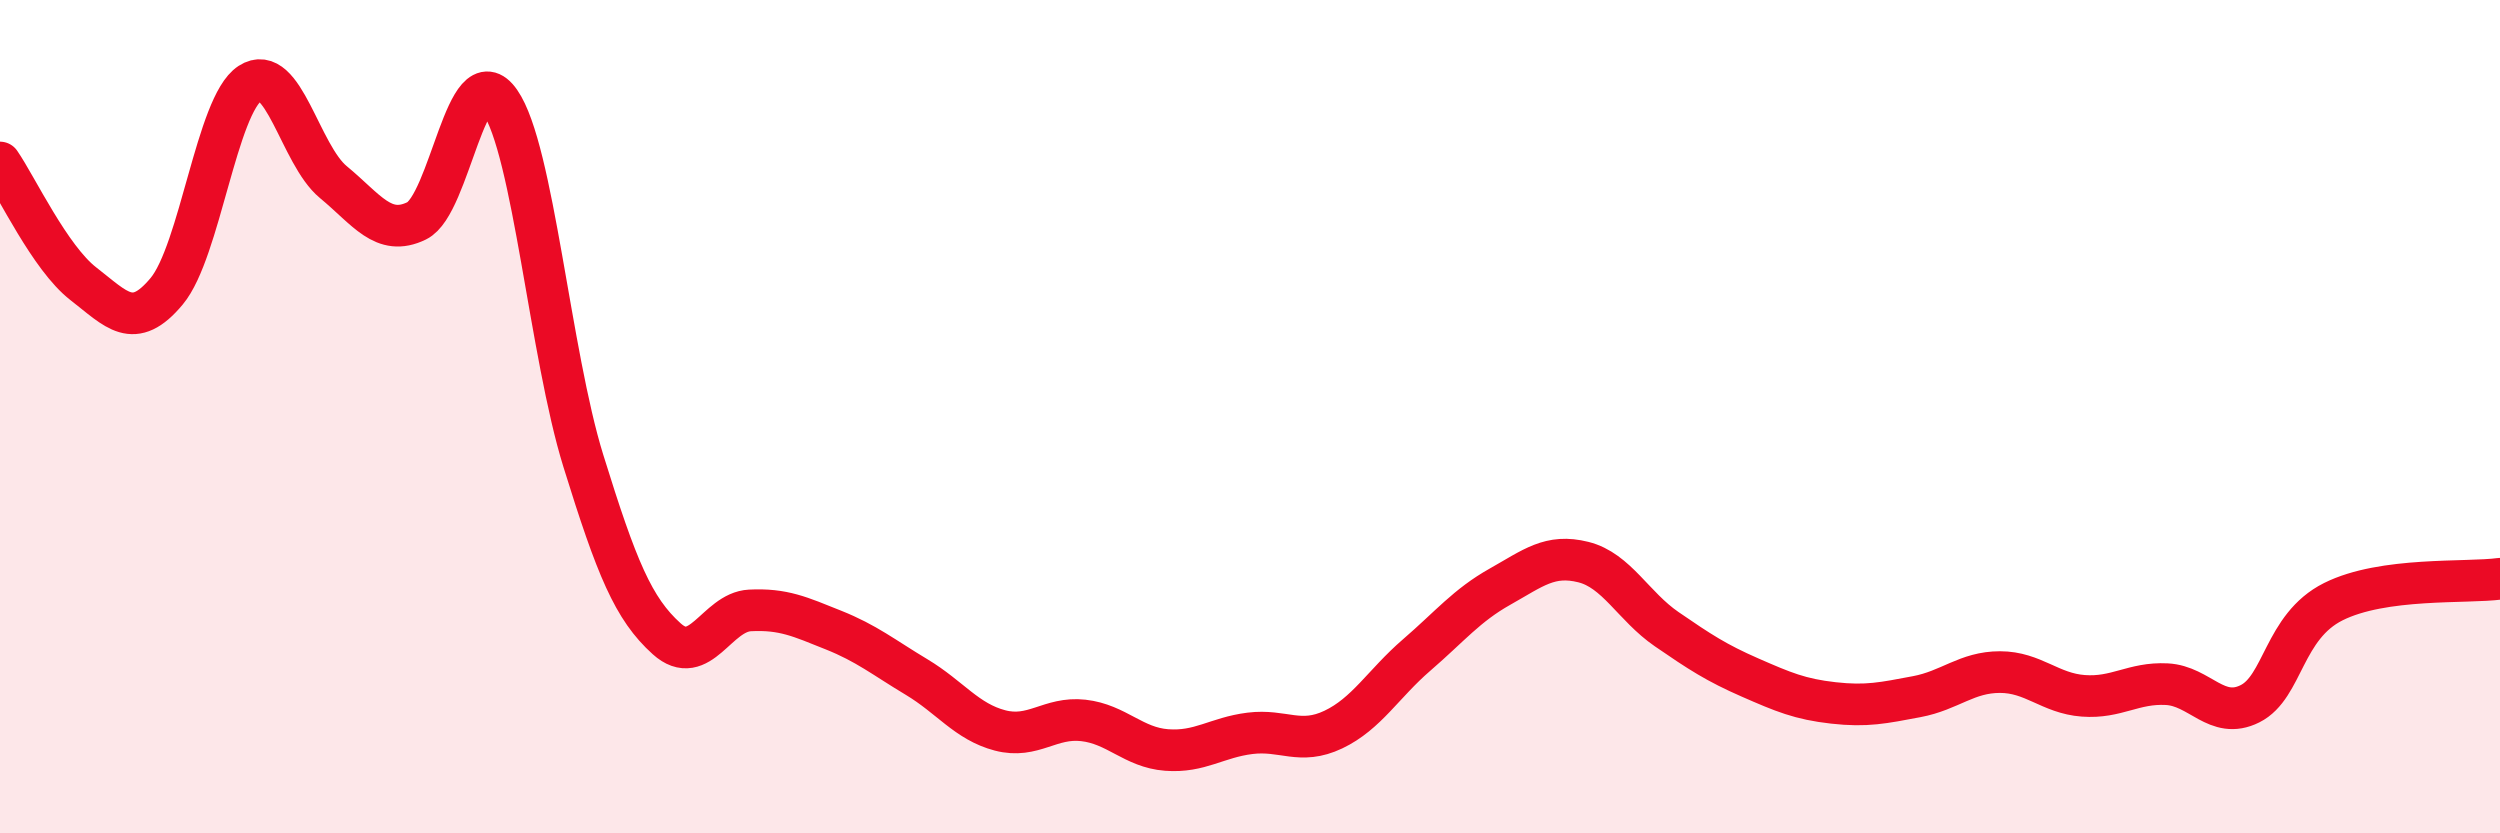
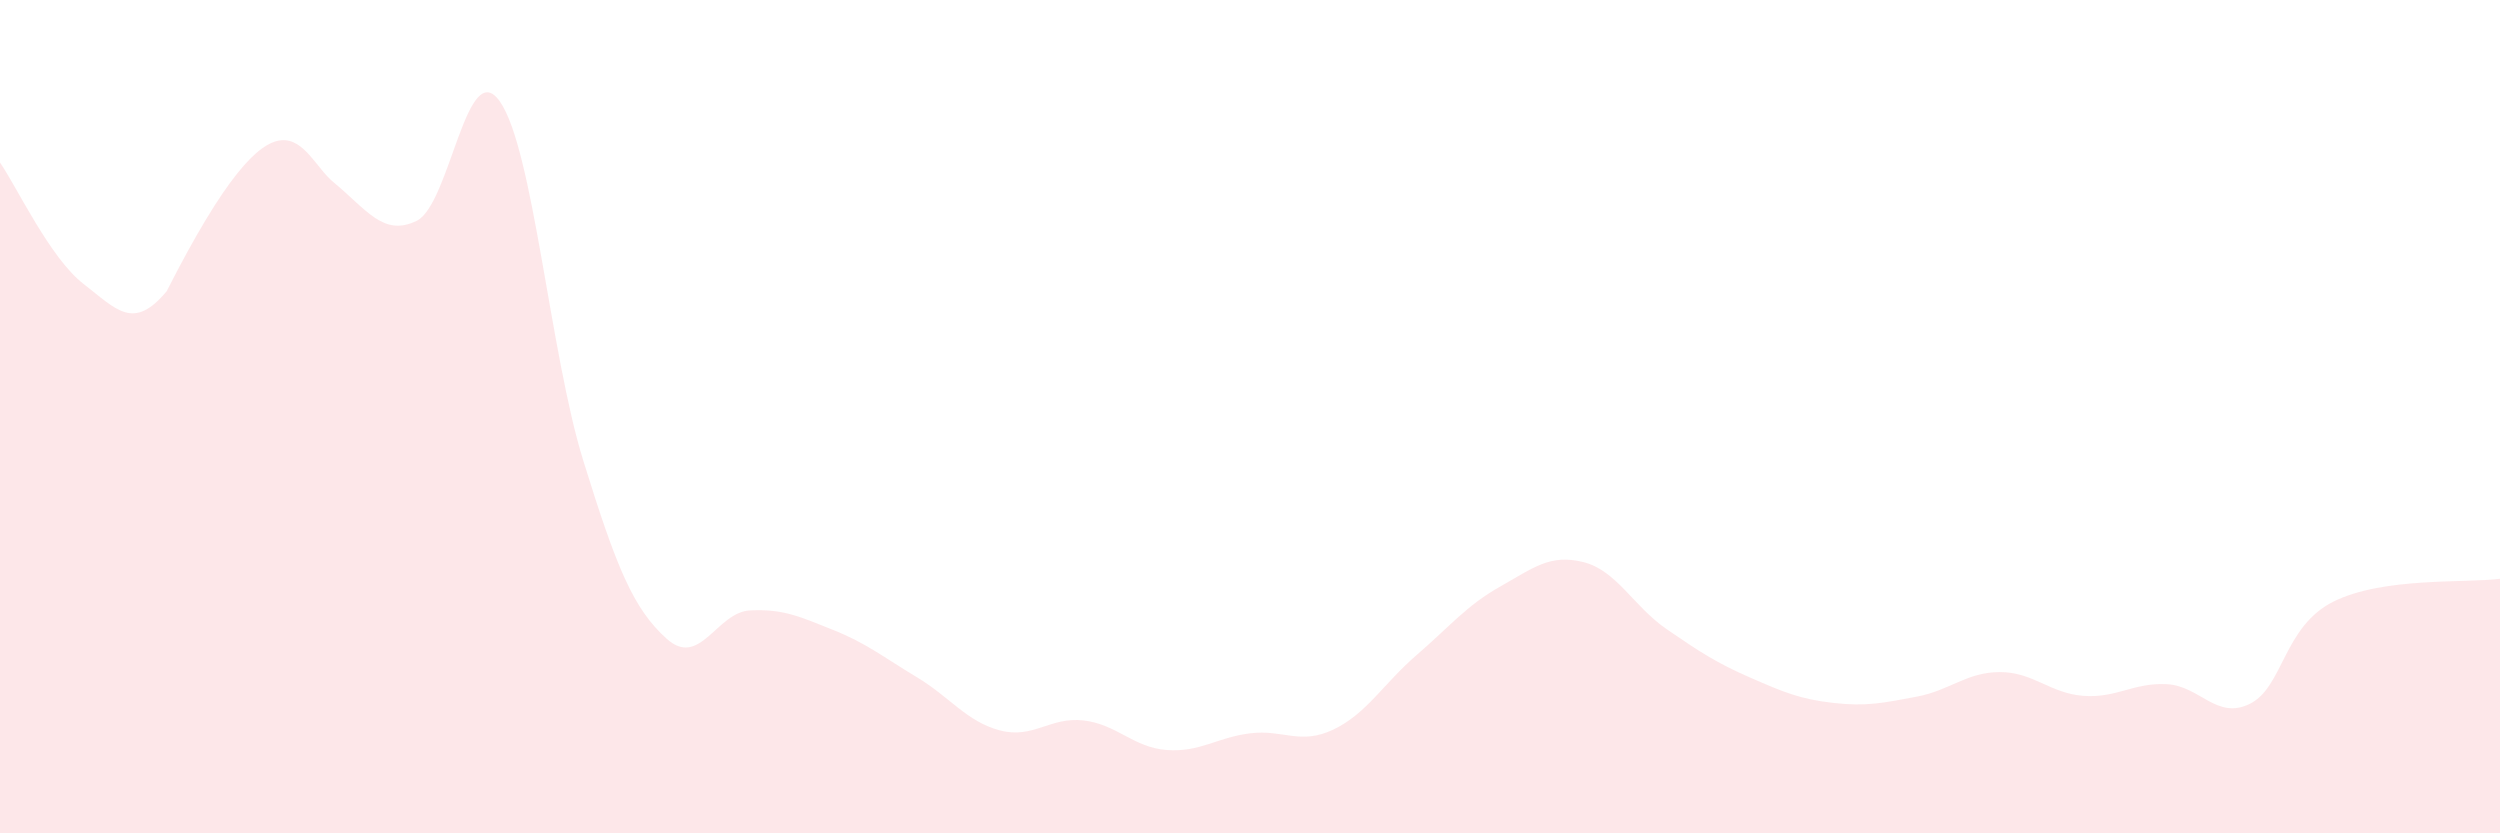
<svg xmlns="http://www.w3.org/2000/svg" width="60" height="20" viewBox="0 0 60 20">
-   <path d="M 0,3.9 C 0.4,4.48 1.2,6.19 2,6.81 C 2.8,7.43 3.2,7.95 4,6.99 C 4.8,6.03 5.2,2.52 6,2 C 6.8,1.48 7.2,3.71 8,4.37 C 8.8,5.03 9.2,5.69 10,5.3 C 10.8,4.91 11.2,1.29 12,2.44 C 12.8,3.59 13.2,8.48 14,11.06 C 14.8,13.64 15.2,14.61 16,15.33 C 16.8,16.05 17.2,14.69 18,14.65 C 18.8,14.61 19.2,14.8 20,15.12 C 20.8,15.44 21.2,15.77 22,16.25 C 22.8,16.73 23.2,17.32 24,17.53 C 24.8,17.74 25.2,17.2 26,17.29 C 26.8,17.38 27.2,17.94 28,18 C 28.8,18.06 29.2,17.7 30,17.6 C 30.8,17.5 31.2,17.89 32,17.51 C 32.8,17.13 33.2,16.41 34,15.72 C 34.8,15.03 35.2,14.53 36,14.08 C 36.8,13.63 37.2,13.29 38,13.49 C 38.8,13.69 39.2,14.55 40,15.1 C 40.8,15.65 41.2,15.91 42,16.26 C 42.8,16.61 43.2,16.78 44,16.87 C 44.8,16.96 45.2,16.87 46,16.72 C 46.8,16.57 47.2,16.13 48,16.13 C 48.8,16.13 49.2,16.64 50,16.7 C 50.8,16.76 51.2,16.38 52,16.42 C 52.8,16.46 53.2,17.29 54,16.89 C 54.8,16.49 54.8,15.04 56,14.44 C 57.2,13.84 59.2,14 60,13.89L60 20L0 20Z" fill="#EB0A25" opacity="0.1" stroke-linecap="round" stroke-linejoin="round" />
-   <path d="M 0,3.9 C 0.4,4.48 1.2,6.19 2,6.81 C 2.8,7.43 3.2,7.95 4,6.99 C 4.8,6.03 5.2,2.52 6,2 C 6.8,1.48 7.2,3.71 8,4.37 C 8.8,5.03 9.2,5.69 10,5.3 C 10.8,4.91 11.2,1.29 12,2.44 C 12.8,3.59 13.2,8.48 14,11.06 C 14.8,13.64 15.2,14.61 16,15.33 C 16.8,16.05 17.2,14.69 18,14.65 C 18.8,14.61 19.2,14.8 20,15.12 C 20.8,15.44 21.2,15.77 22,16.25 C 22.8,16.73 23.2,17.32 24,17.53 C 24.8,17.74 25.2,17.2 26,17.29 C 26.8,17.38 27.2,17.94 28,18 C 28.8,18.06 29.2,17.7 30,17.6 C 30.8,17.5 31.2,17.89 32,17.51 C 32.8,17.13 33.2,16.41 34,15.72 C 34.8,15.03 35.2,14.53 36,14.08 C 36.8,13.63 37.2,13.29 38,13.49 C 38.8,13.69 39.2,14.55 40,15.1 C 40.8,15.65 41.2,15.91 42,16.26 C 42.8,16.61 43.2,16.78 44,16.87 C 44.8,16.96 45.2,16.87 46,16.72 C 46.8,16.57 47.2,16.13 48,16.13 C 48.8,16.13 49.2,16.64 50,16.7 C 50.8,16.76 51.2,16.38 52,16.42 C 52.8,16.46 53.2,17.29 54,16.89 C 54.8,16.49 54.8,15.04 56,14.44 C 57.2,13.84 59.2,14 60,13.89" stroke="#EB0A25" stroke-width="1" fill="none" stroke-linecap="round" stroke-linejoin="round" />
+   <path d="M 0,3.9 C 0.4,4.48 1.2,6.19 2,6.81 C 2.8,7.43 3.2,7.95 4,6.99 C 6.8,1.48 7.2,3.71 8,4.37 C 8.8,5.03 9.2,5.69 10,5.3 C 10.8,4.91 11.2,1.29 12,2.44 C 12.8,3.59 13.2,8.48 14,11.06 C 14.8,13.64 15.2,14.61 16,15.33 C 16.8,16.05 17.2,14.69 18,14.65 C 18.8,14.61 19.2,14.8 20,15.12 C 20.8,15.44 21.2,15.77 22,16.25 C 22.8,16.73 23.2,17.32 24,17.53 C 24.8,17.74 25.2,17.2 26,17.29 C 26.8,17.38 27.2,17.94 28,18 C 28.8,18.06 29.2,17.7 30,17.6 C 30.8,17.5 31.2,17.89 32,17.51 C 32.8,17.13 33.2,16.41 34,15.72 C 34.8,15.03 35.2,14.53 36,14.08 C 36.8,13.63 37.2,13.29 38,13.49 C 38.8,13.69 39.2,14.55 40,15.1 C 40.8,15.65 41.2,15.91 42,16.26 C 42.8,16.61 43.2,16.78 44,16.87 C 44.8,16.96 45.2,16.87 46,16.72 C 46.8,16.57 47.2,16.13 48,16.13 C 48.8,16.13 49.2,16.64 50,16.7 C 50.8,16.76 51.2,16.38 52,16.42 C 52.8,16.46 53.2,17.29 54,16.89 C 54.8,16.49 54.8,15.04 56,14.44 C 57.2,13.84 59.2,14 60,13.89L60 20L0 20Z" fill="#EB0A25" opacity="0.1" stroke-linecap="round" stroke-linejoin="round" />
</svg>